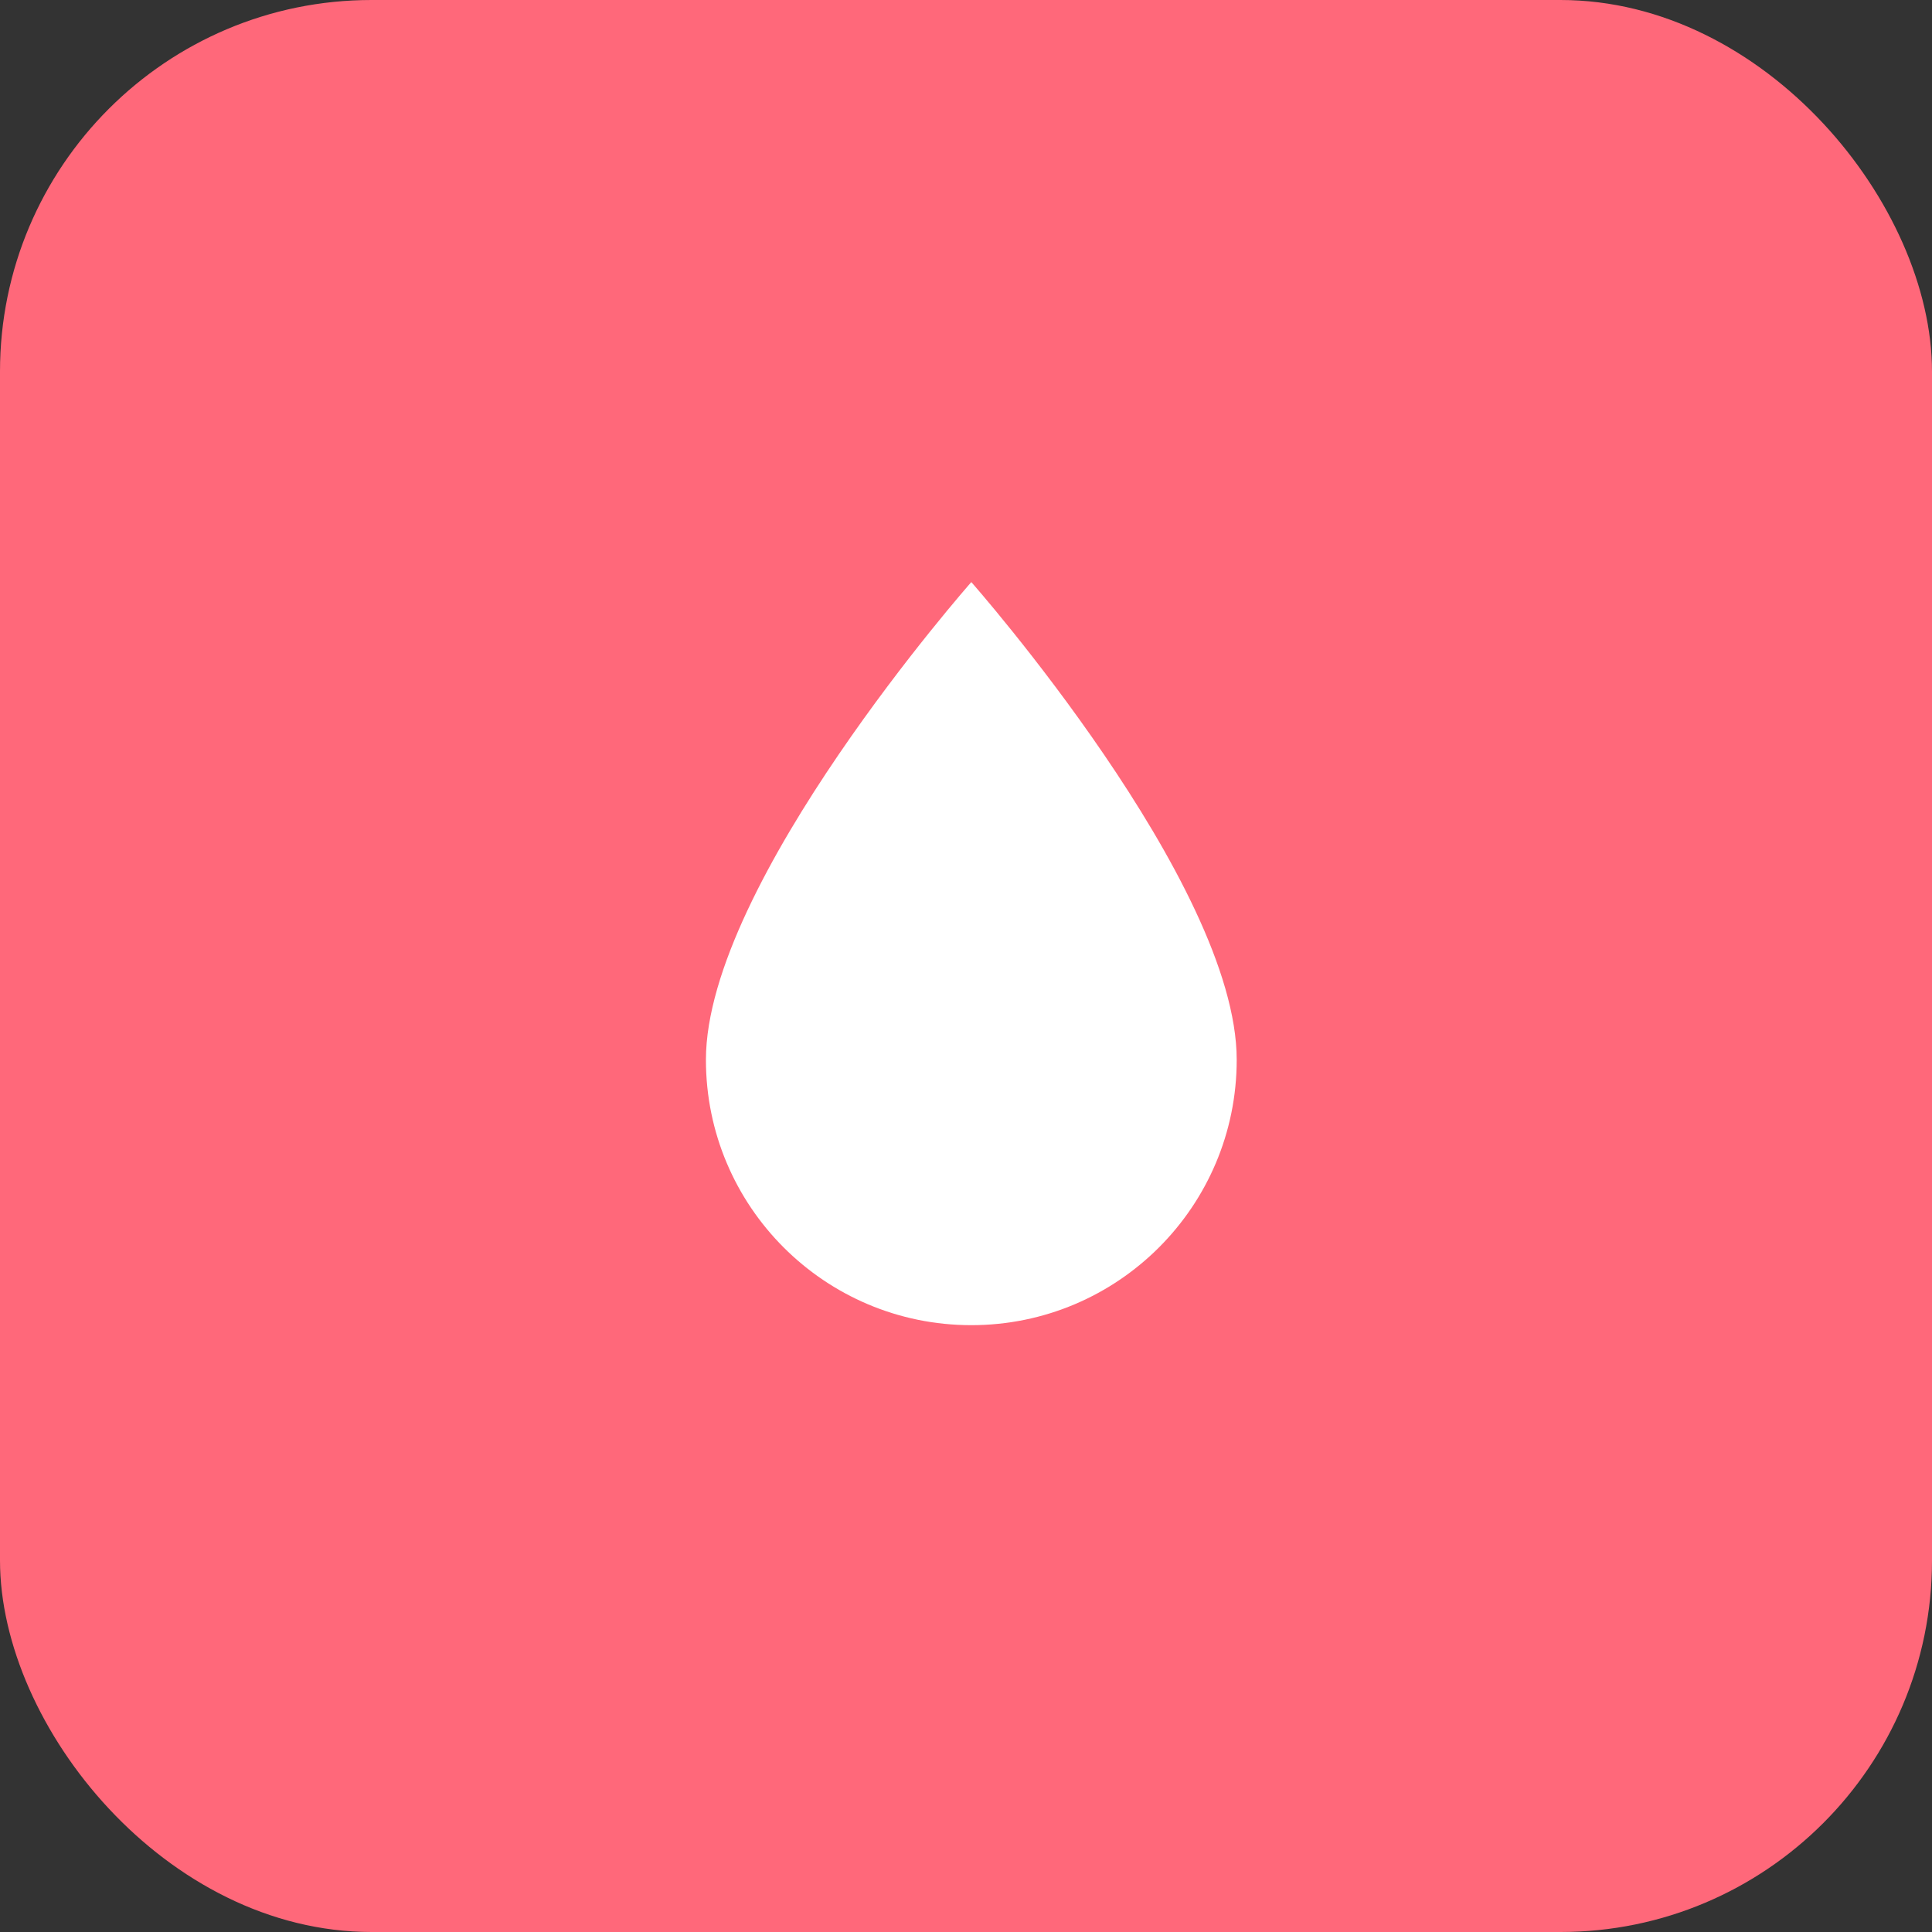
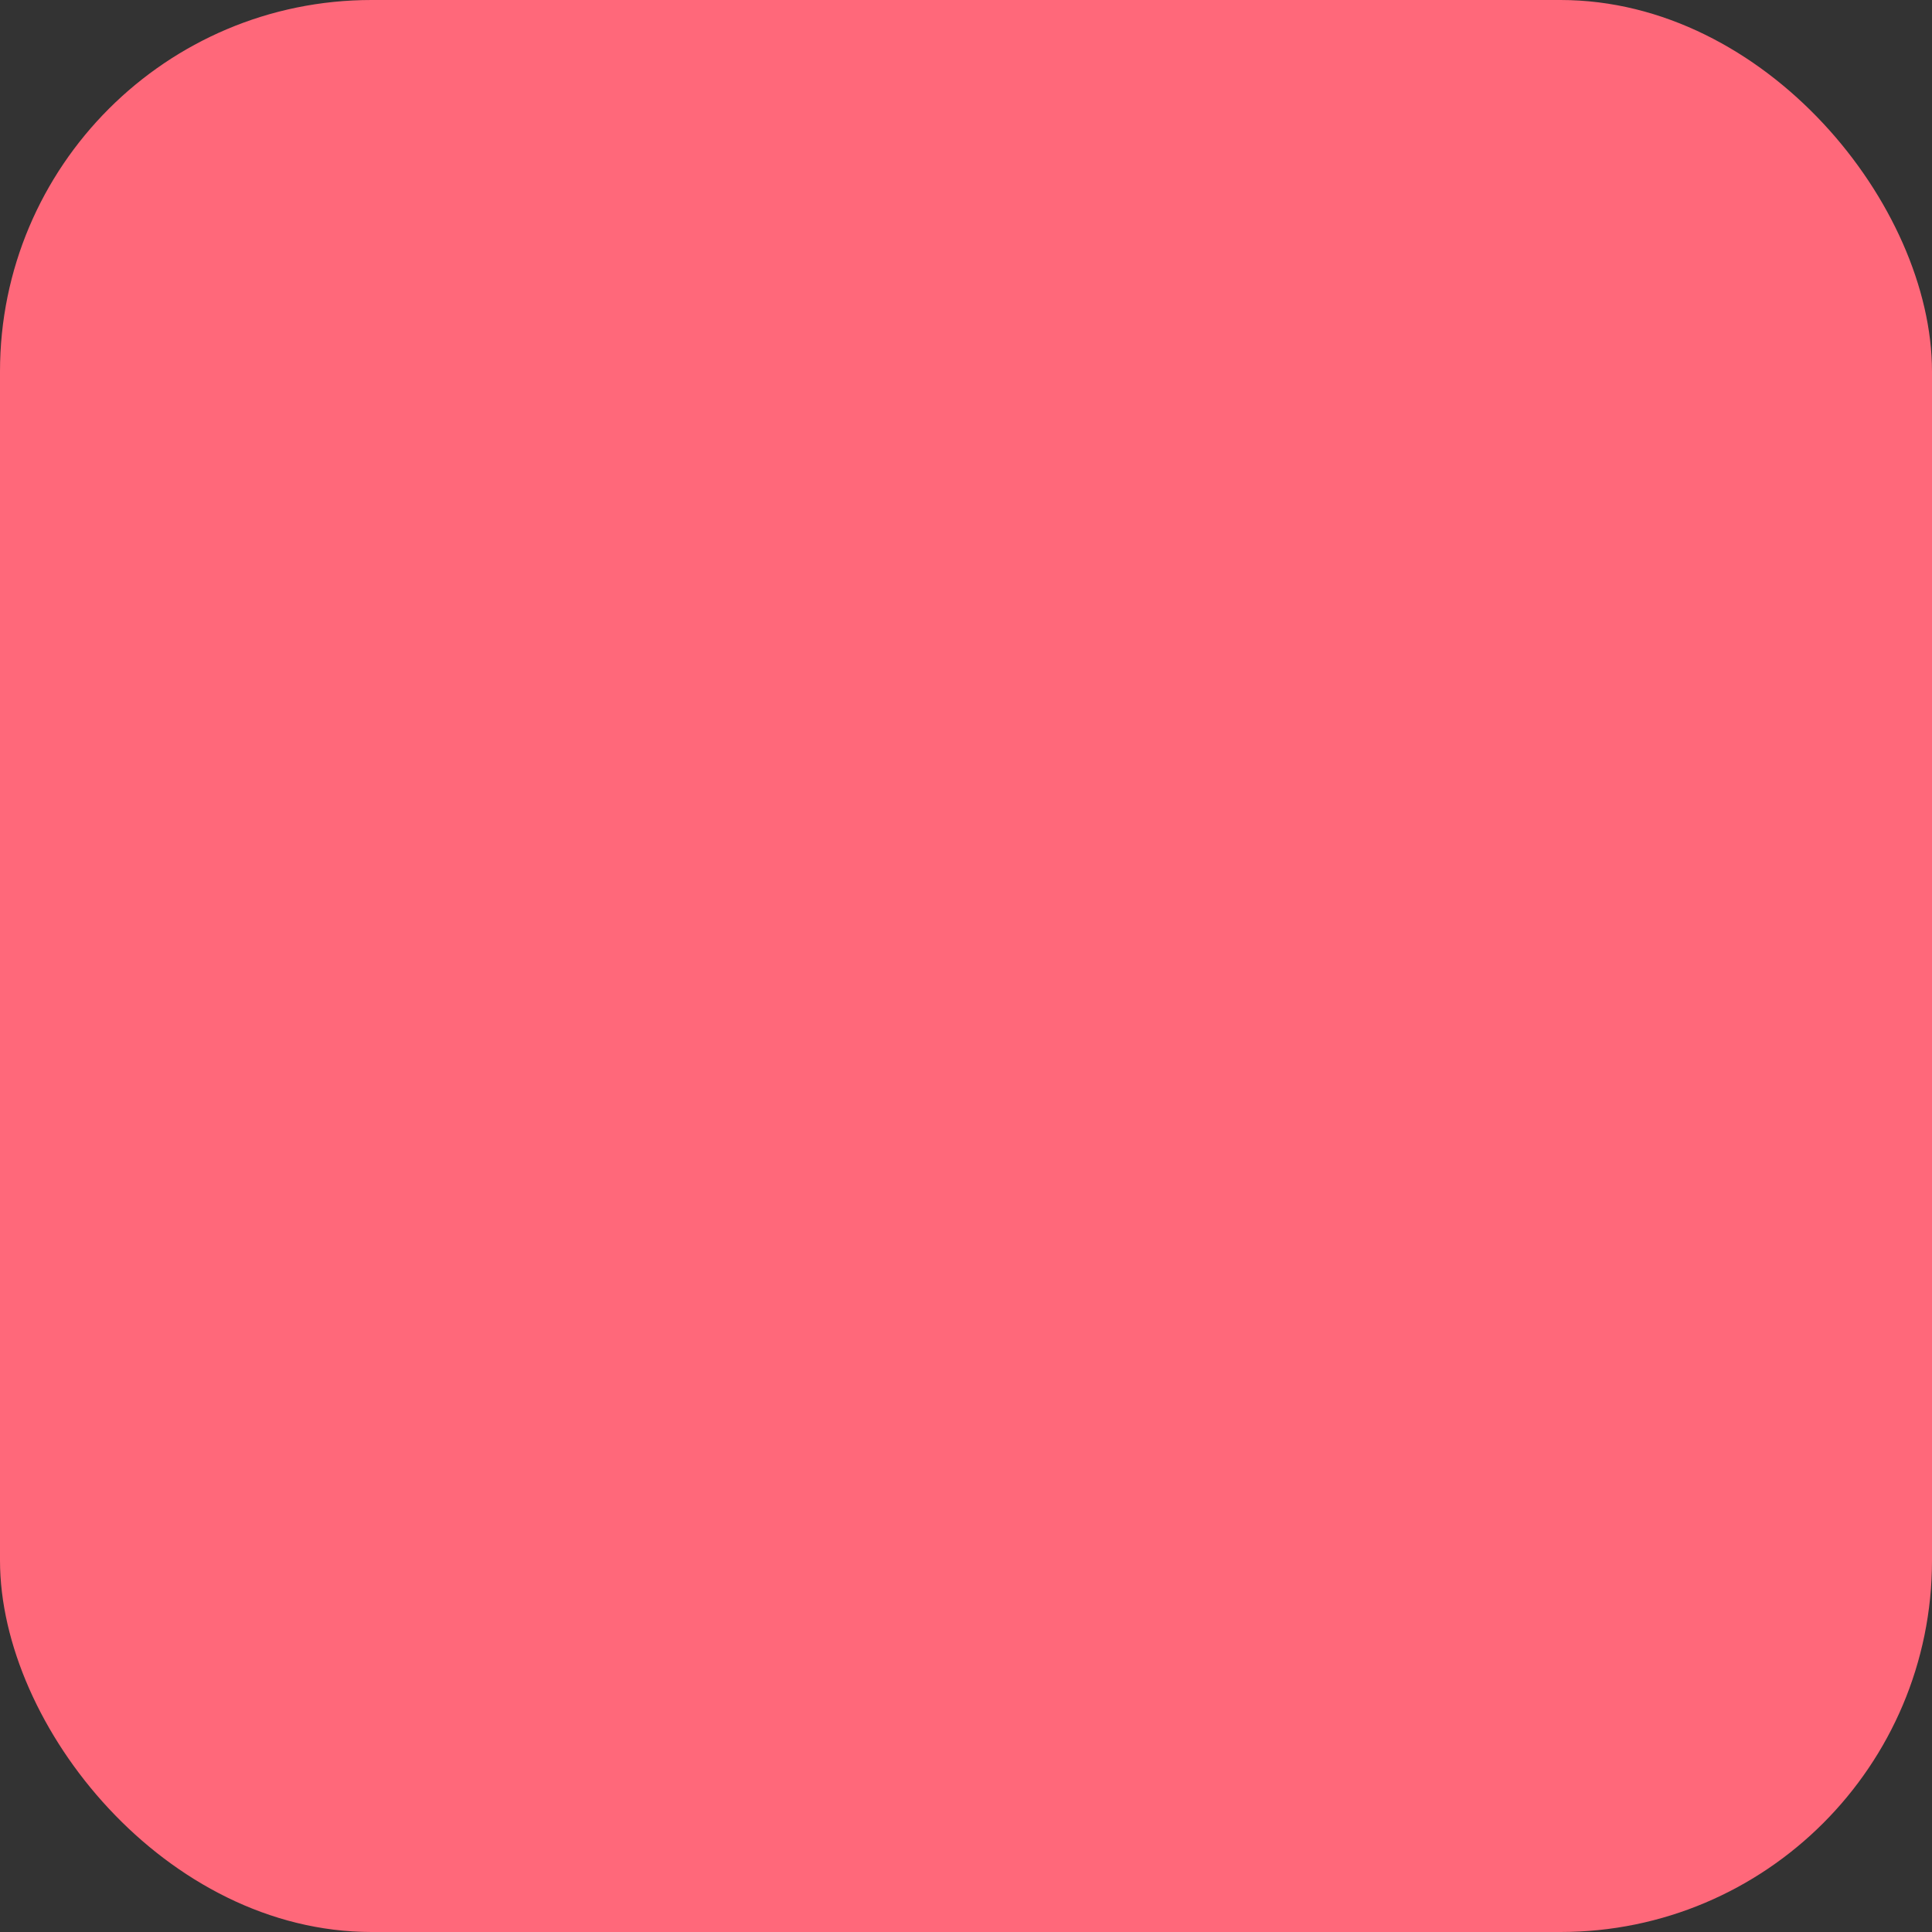
<svg xmlns="http://www.w3.org/2000/svg" width="52px" height="52px" viewBox="0 0 52 52" version="1.1">
  <rect x="0" y="0" width="52" height="52" fill="#333333" stroke="none" />
  <title>water</title>
  <g id="APP-Website-Design" stroke="none" stroke-width="1" fill="none" fill-rule="evenodd">
    <g id="Home" transform="translate(-200, -2712)">
      <g id="water" transform="translate(200, 2712)">
        <rect id="Rectangle-Copy-3" fill="#FF687A" x="0" y="0" width="52" height="52" rx="10" />
        <g id="water-svgrepo-com" transform="translate(19, 15.667)" fill="#FFFFFF" fill-rule="nonzero">
-           <path d="M7.143,20 C3.198,20 0,16.802 0,12.857 C0,8.095 7.143,0 7.143,0 C7.143,0 14.286,8.095 14.286,12.857 C14.286,16.802 11.088,20 7.143,20 Z" id="Path" />
-         </g>
+           </g>
      </g>
    </g>
  </g>
</svg>